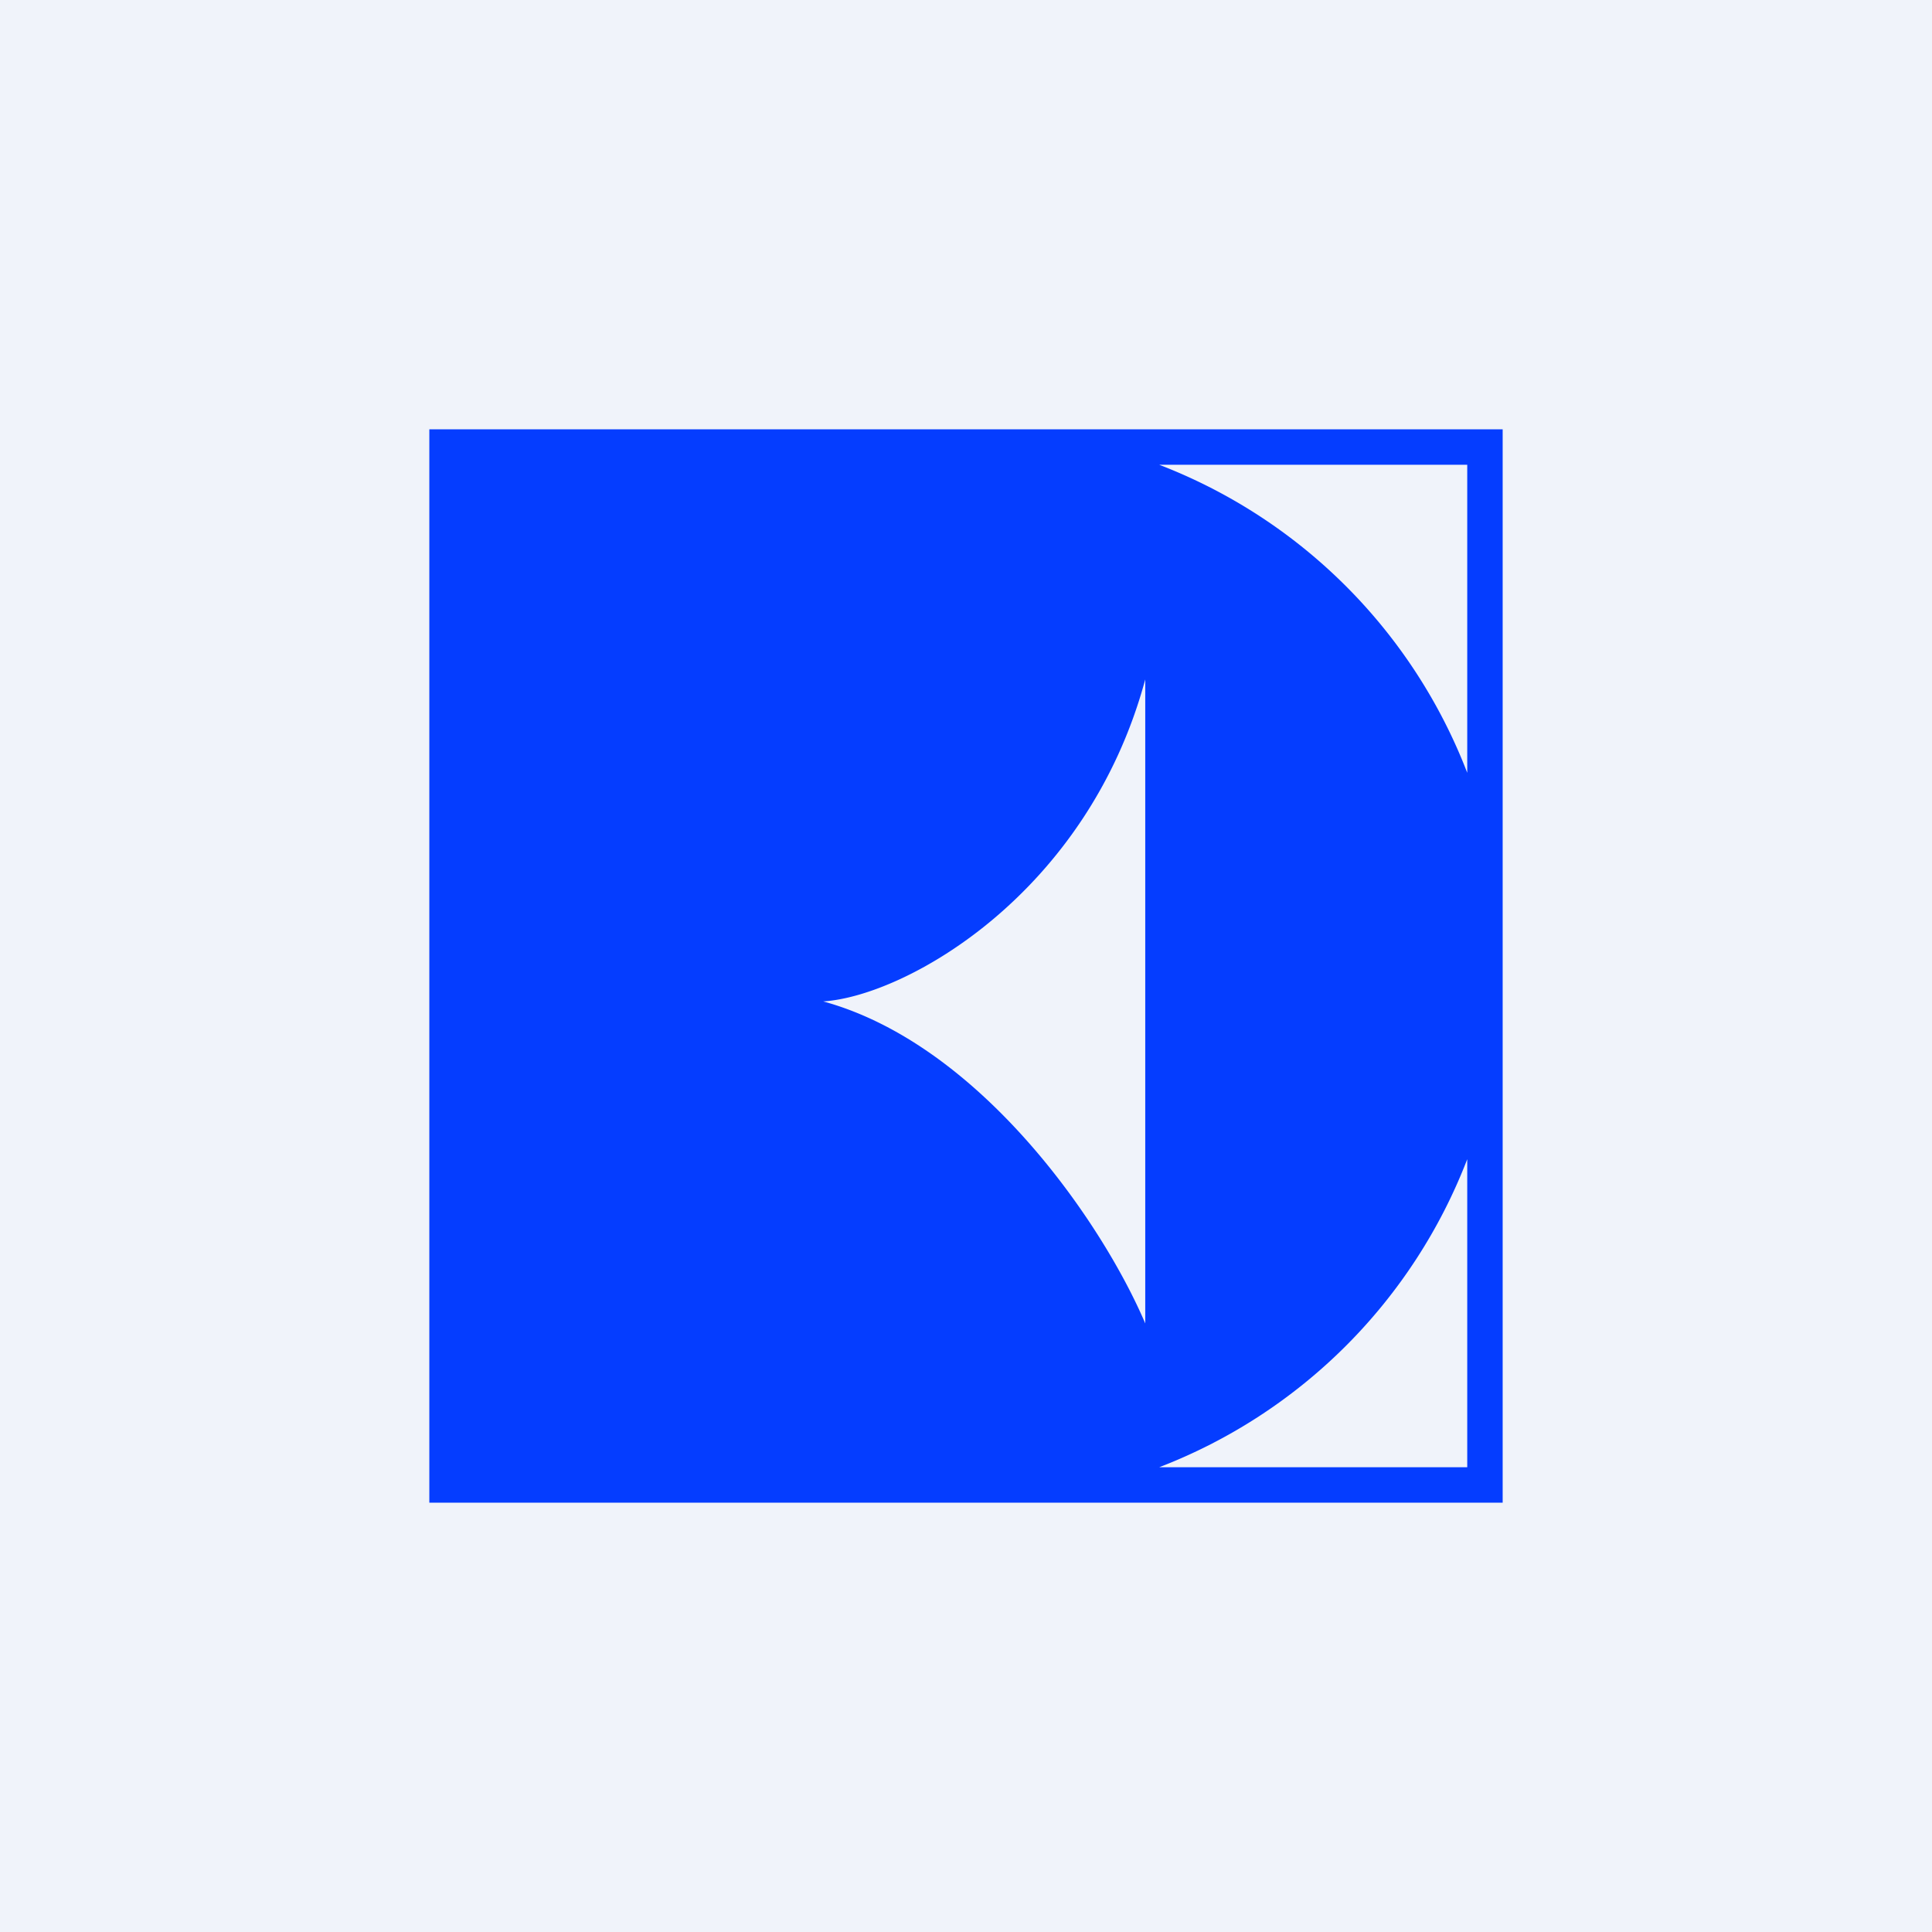
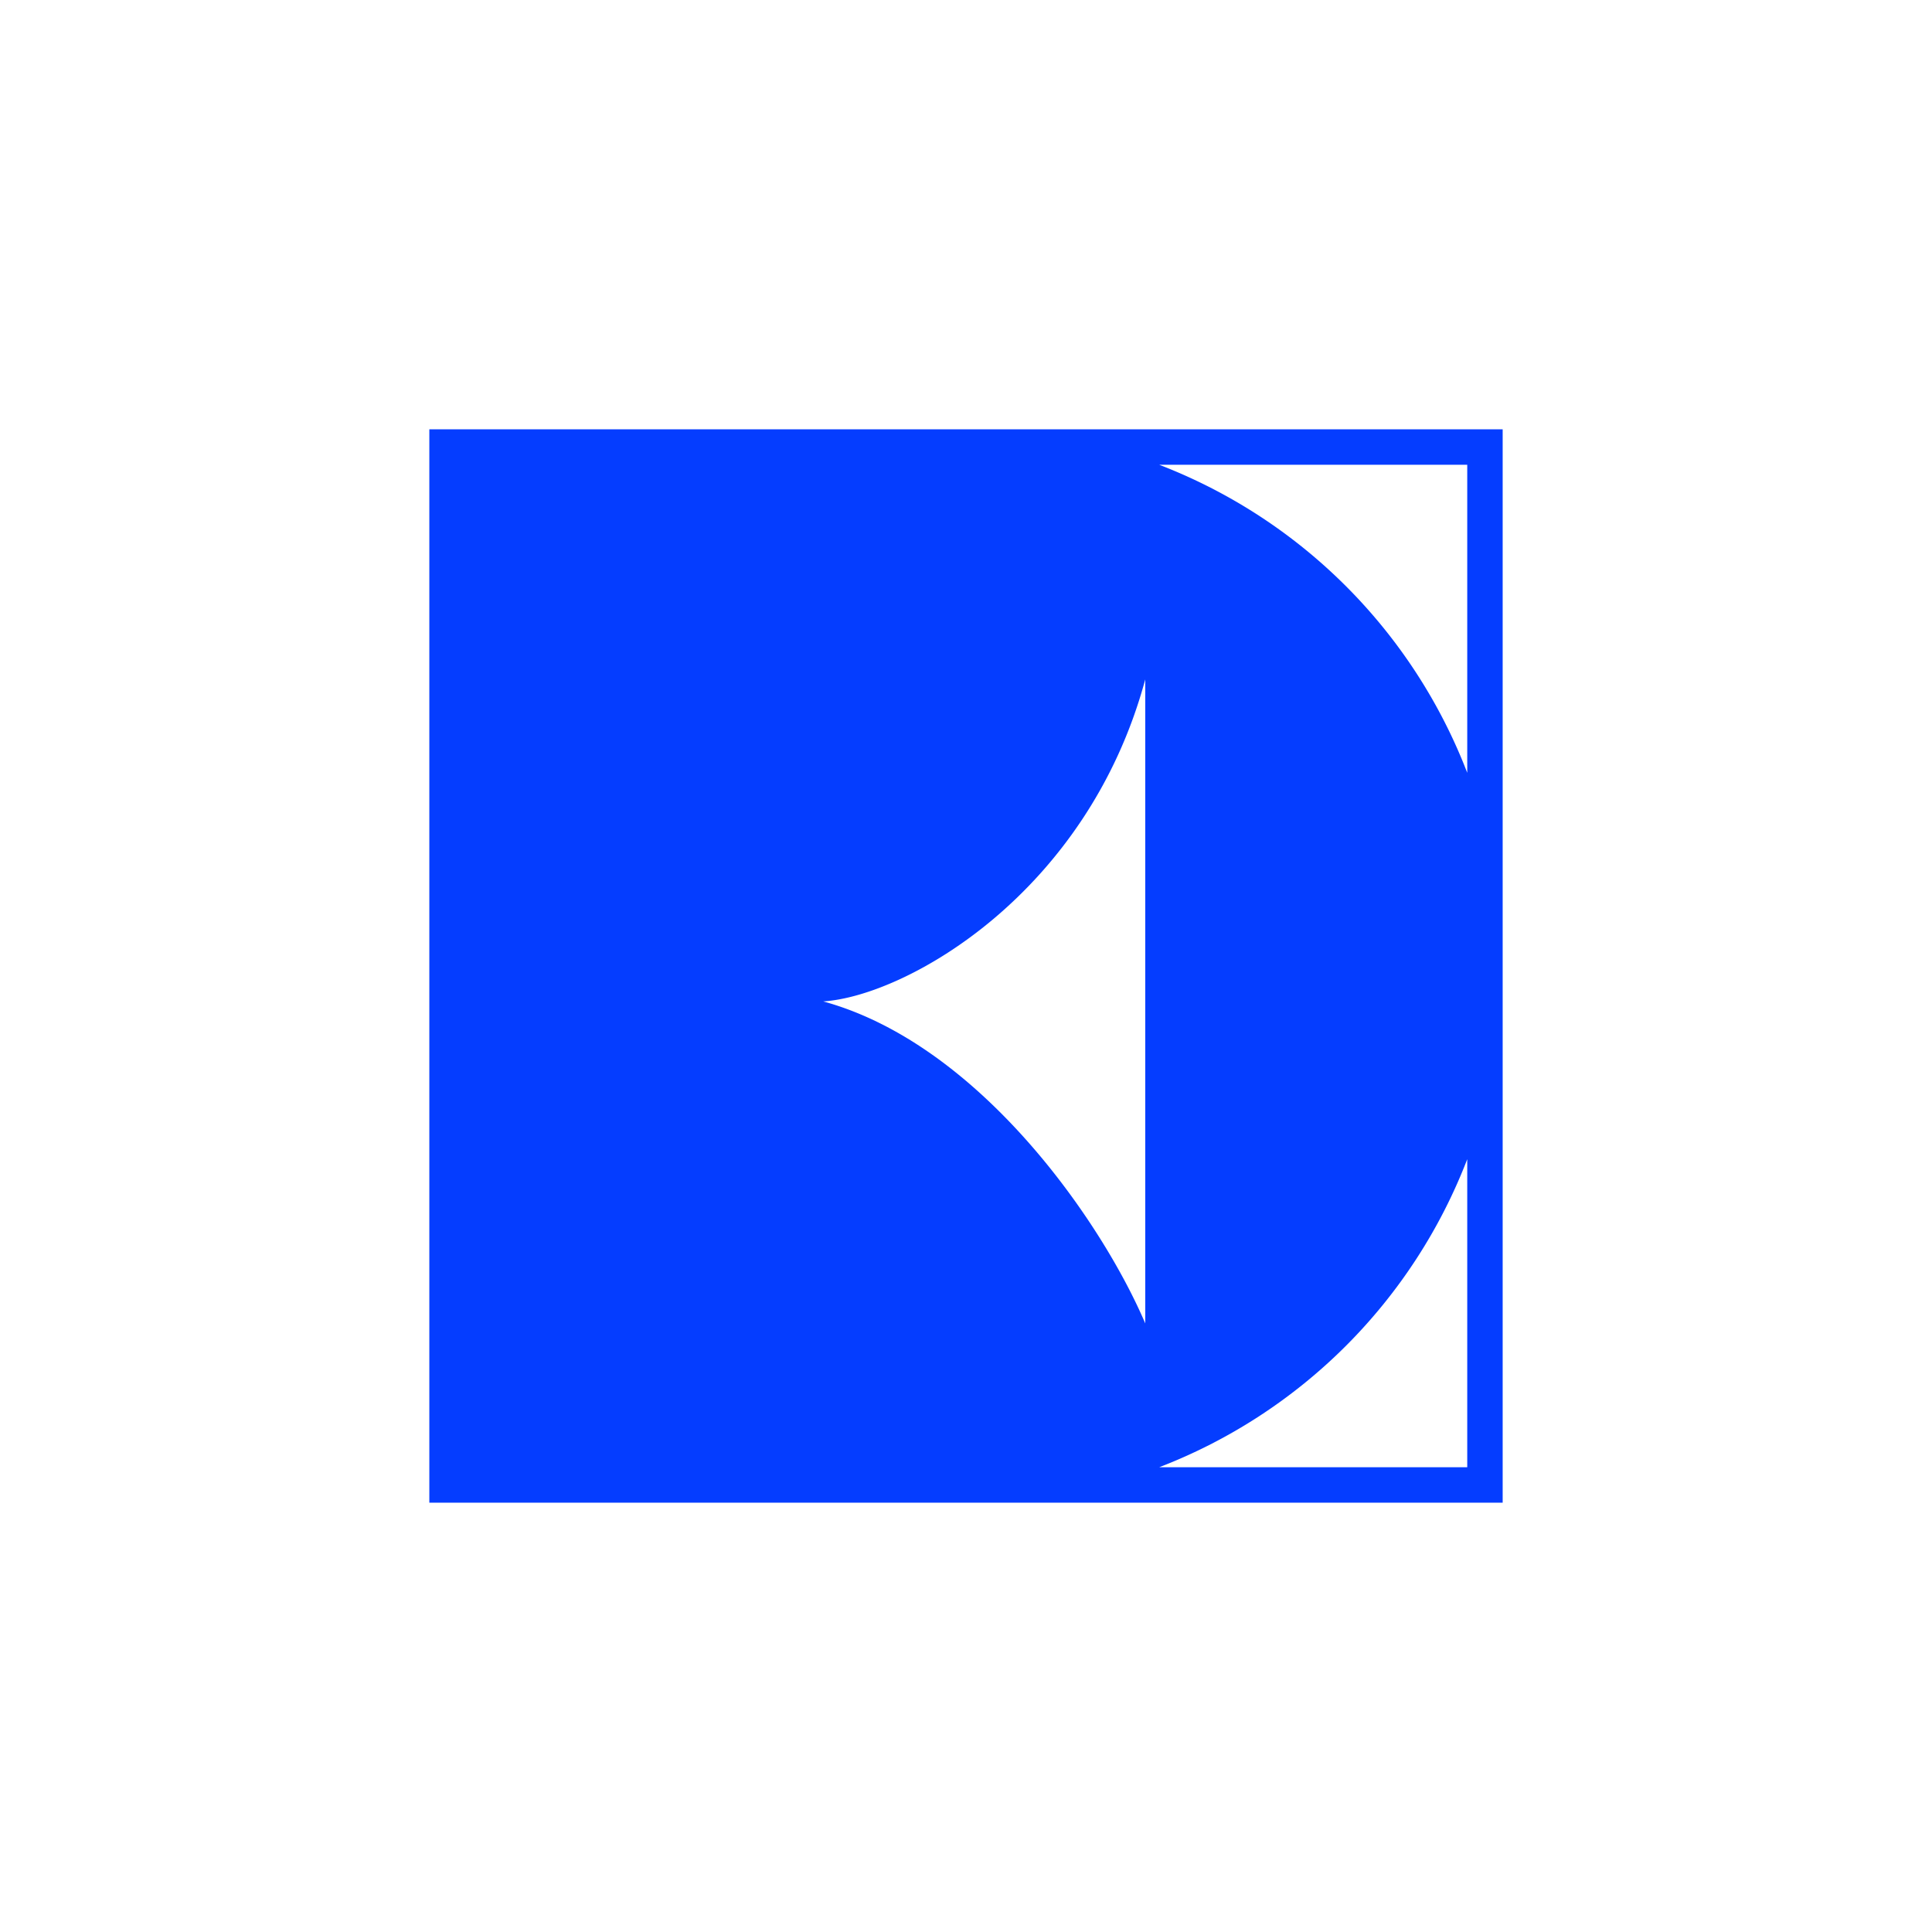
<svg xmlns="http://www.w3.org/2000/svg" width="18" height="18" viewBox="0 0 18 18">
-   <path fill="#F0F3FA" d="M0 0h18v18H0z" />
-   <path fill-rule="evenodd" d="M13.67 4.33H10.8a5 5 0 0 1 2.87 2.87V4.33ZM4 14h10V4H4v10Zm9.67-.33V10.8a5 5 0 0 1-2.87 2.87h2.87Zm-3-7.34v6c-.4-.94-1.54-2.6-3-3 .77-.05 2.46-1 3-3Z" fill="#053DFF" />
+   <path fill-rule="evenodd" d="M13.67 4.33H10.8a5 5 0 0 1 2.87 2.87V4.33ZM4 14h10V4H4v10Zm9.67-.33V10.8a5 5 0 0 1-2.87 2.87h2.87m-3-7.34v6c-.4-.94-1.54-2.6-3-3 .77-.05 2.46-1 3-3Z" fill="#053DFF" />
</svg>